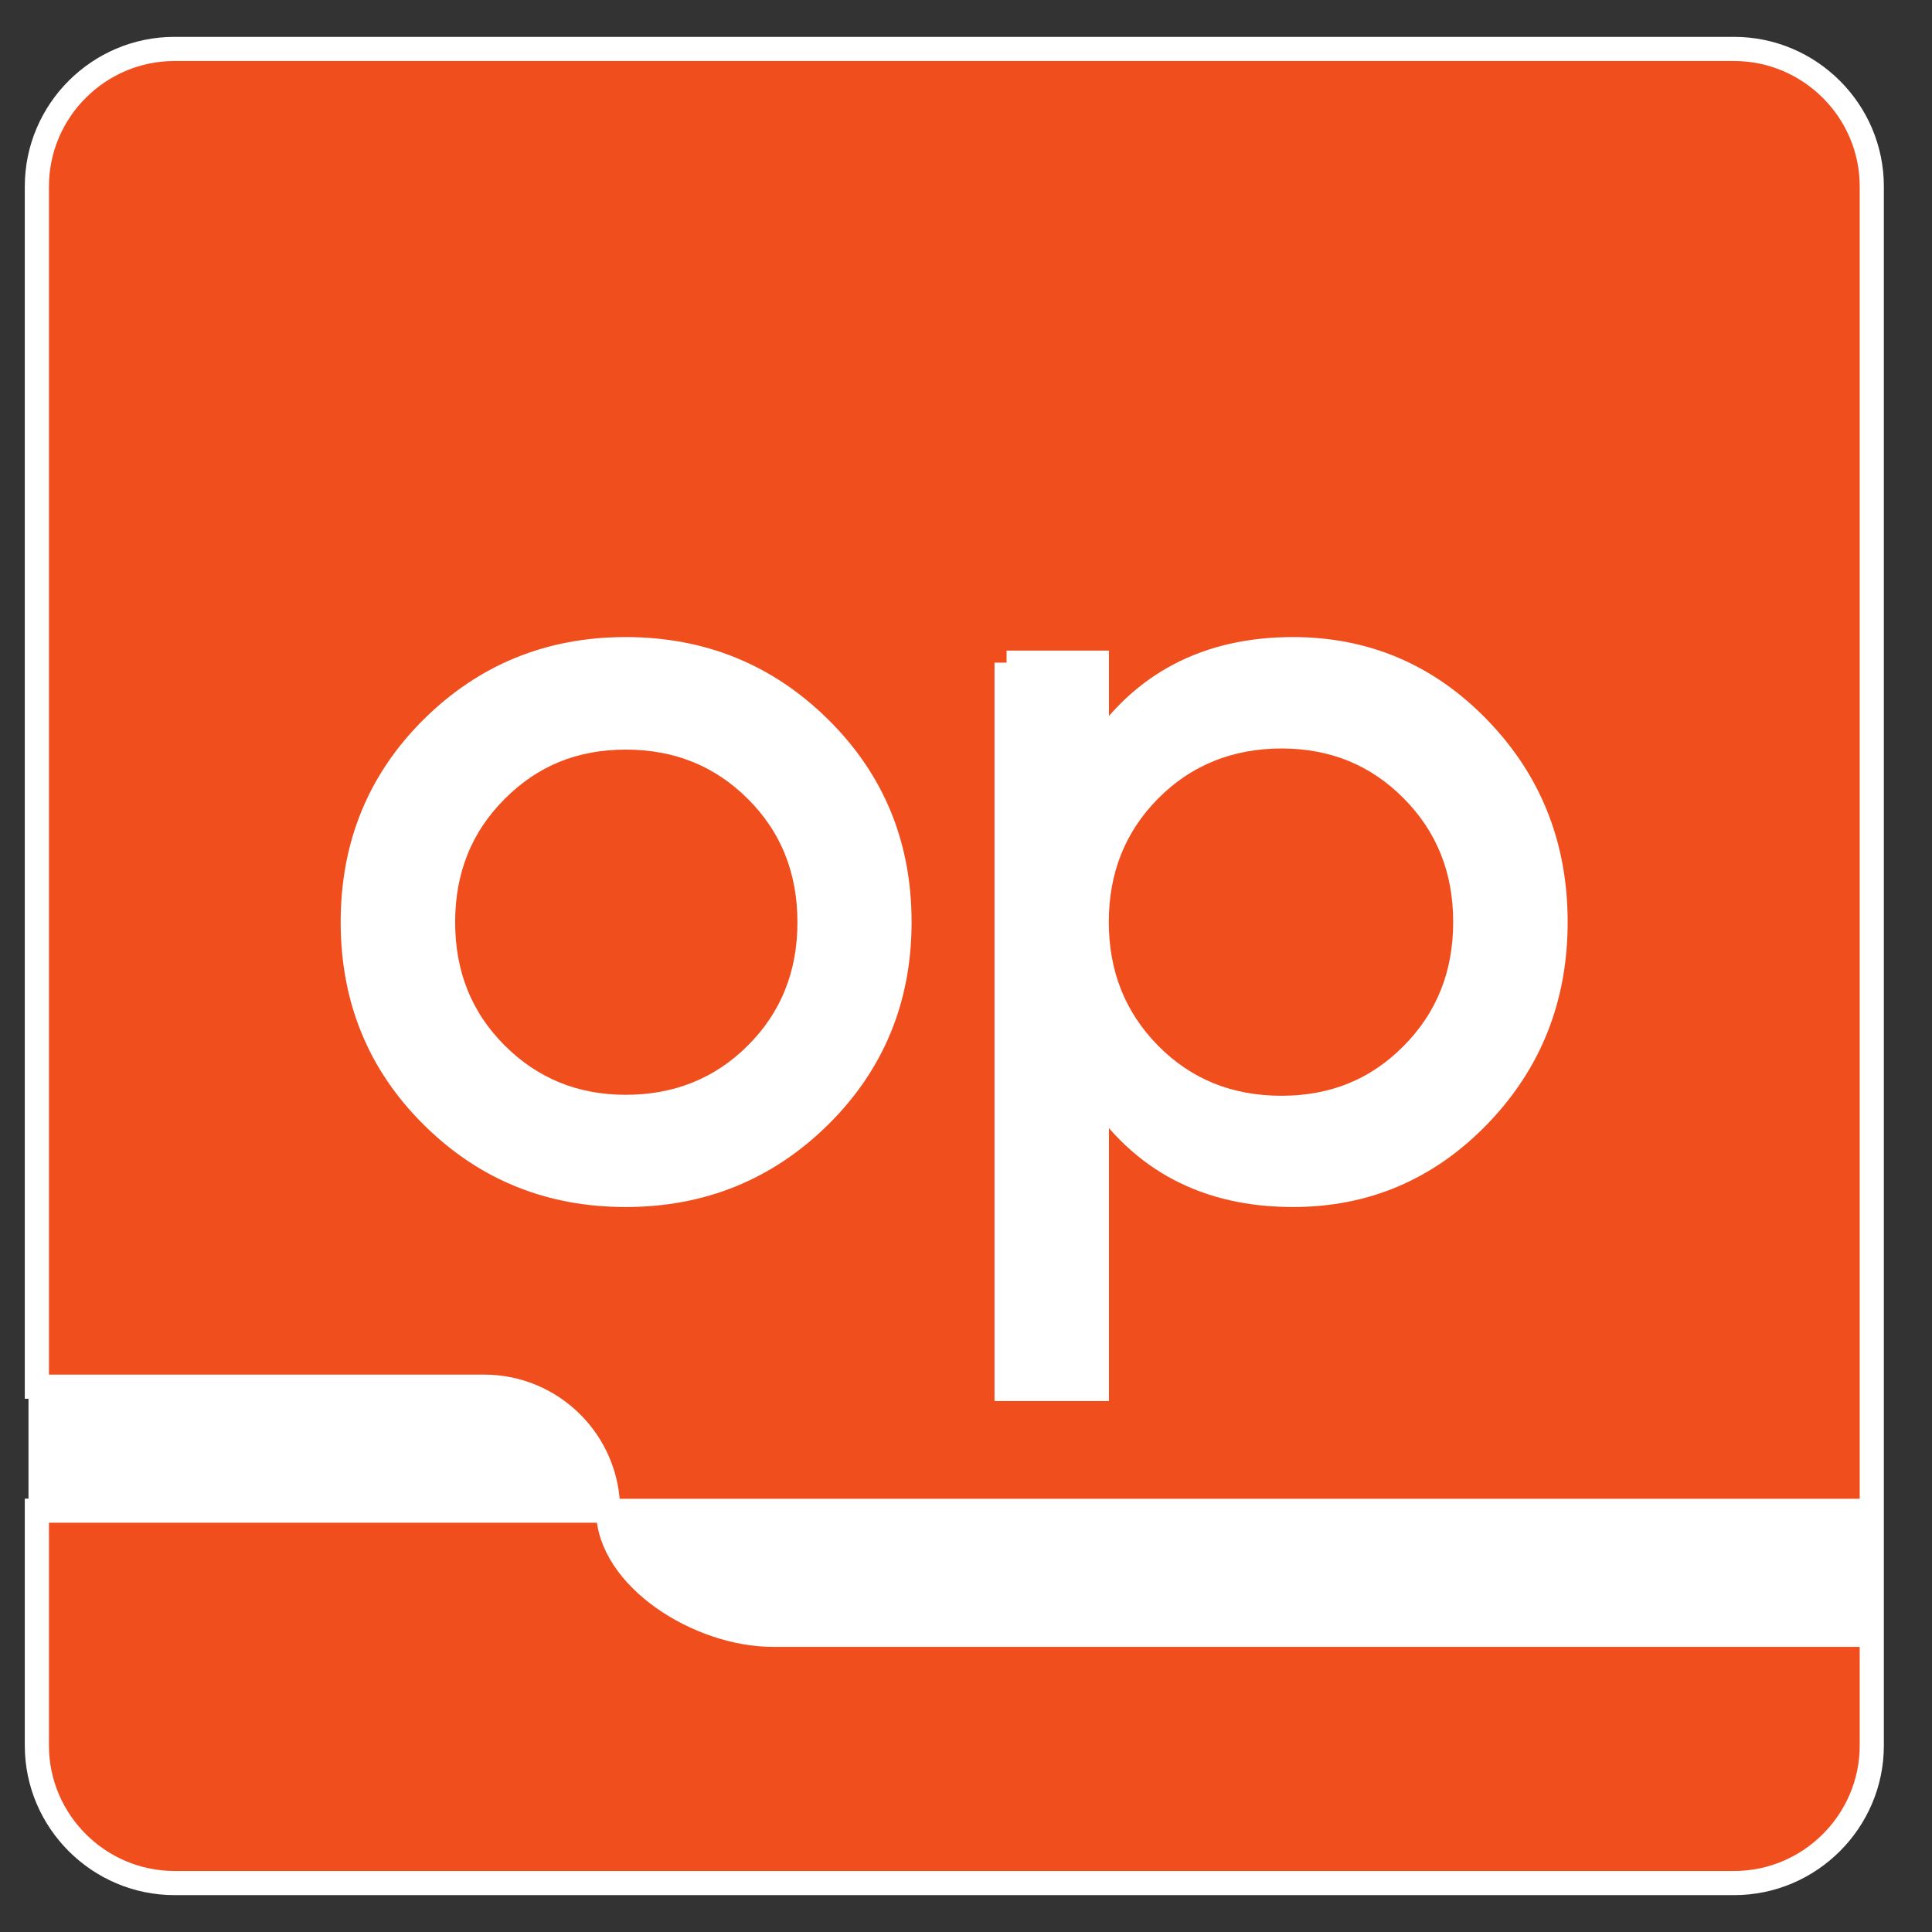
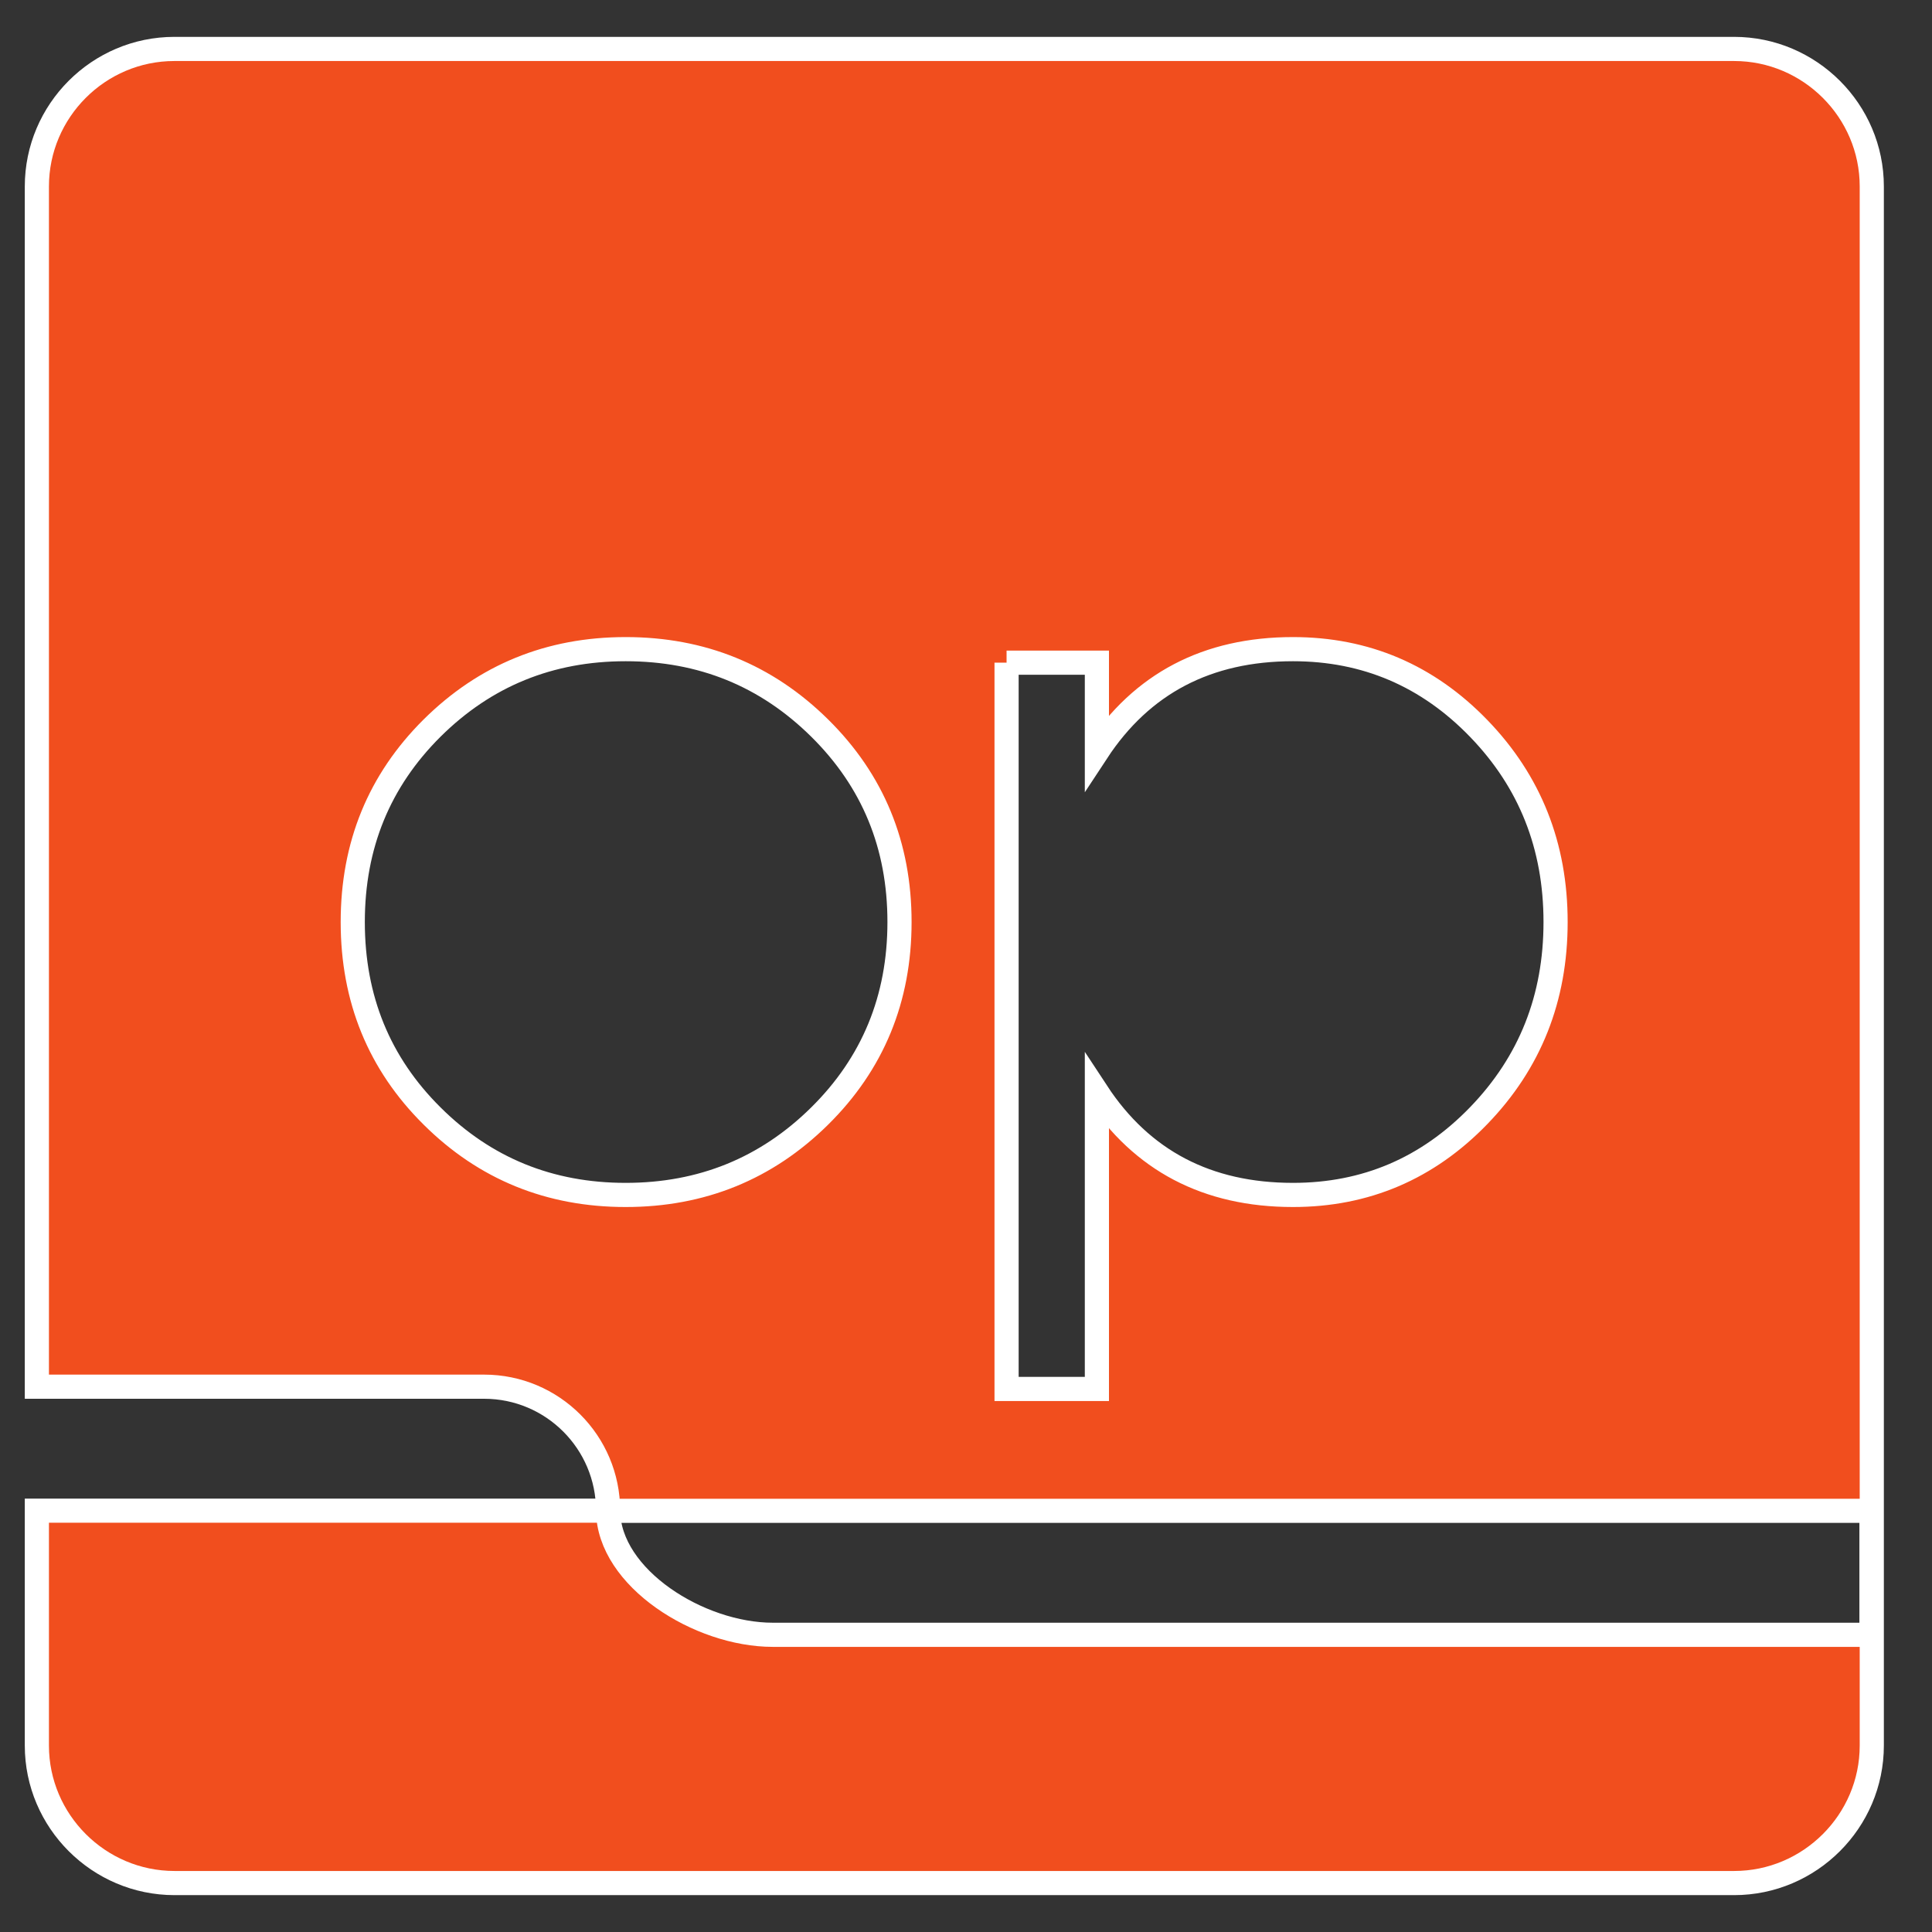
<svg xmlns="http://www.w3.org/2000/svg" id="transport" viewBox="0 0 120 120">
  <rect x="0" y="0" width="120" height="120" fill="#333333" stroke="none" />
  <defs>
    <style>.cls-1{fill:#f14e1e;stroke:#fff;stroke-miterlimit:10;stroke-width:1.5px;}.cls-2{fill:#fff;}</style>
  </defs>
-   <rect class="cls-2" x="1.77" y="34.21" width="115" height="73.29" />
-   <path class="cls-1" d="M79.6,68.81c3.22,0,5.93-1.1,8.12-3.32,2.19-2.21,3.29-4.95,3.29-8.22s-1.1-6-3.29-8.21c-2.19-2.21-4.9-3.32-8.12-3.32s-5.99,1.11-8.19,3.32c-2.19,2.21-3.29,4.95-3.29,8.21s1.1,6,3.29,8.22c2.19,2.21,4.92,3.32,8.19,3.32Z" />
-   <path class="cls-1" d="M46.99,65.46c2.19-2.19,3.29-4.92,3.29-8.18s-1.1-5.99-3.29-8.18c-2.19-2.19-4.9-3.29-8.12-3.29s-5.87,1.09-8.06,3.29c-2.19,2.19-3.29,4.92-3.29,8.18s1.1,5.99,3.29,8.18c2.19,2.19,4.88,3.29,8.06,3.29s5.93-1.09,8.12-3.29Z" />
  <path class="cls-1" d="M107.7,3.04H10.83C6.13,3.04,2.29,6.88,2.29,11.58v74.55h27.78s0,0,0,0c4.25,0,7.7,3.45,7.7,7.7H2.29v14.59c0,4.7,3.85,8.54,8.55,8.54h96.87c4.7,0,8.55-3.84,8.55-8.54V11.58c0-4.7-3.85-8.54-8.55-8.54ZM62.52,41.16h5.61v5.54c2.79-4.25,6.85-6.38,12.18-6.38,4.51,0,8.36,1.64,11.54,4.93,3.18,3.29,4.77,7.29,4.77,12.02s-1.59,8.73-4.77,12.02c-3.18,3.29-7.03,4.93-11.54,4.93-5.33,0-9.39-2.13-12.18-6.38v18.43h-5.61v-45.11ZM26.84,69.32c-3.29-3.26-4.93-7.28-4.93-12.05s1.64-8.78,4.93-12.05c3.29-3.26,7.29-4.9,12.02-4.9s8.74,1.63,12.05,4.9c3.31,3.27,4.96,7.28,4.96,12.05s-1.66,8.79-4.96,12.05c-3.31,3.27-7.33,4.9-12.05,4.9s-8.73-1.63-12.02-4.9ZM116.25,101.54H48c-4.58,0-10.19-3.53-10.23-7.7h78.47v7.7Z" />
</svg>